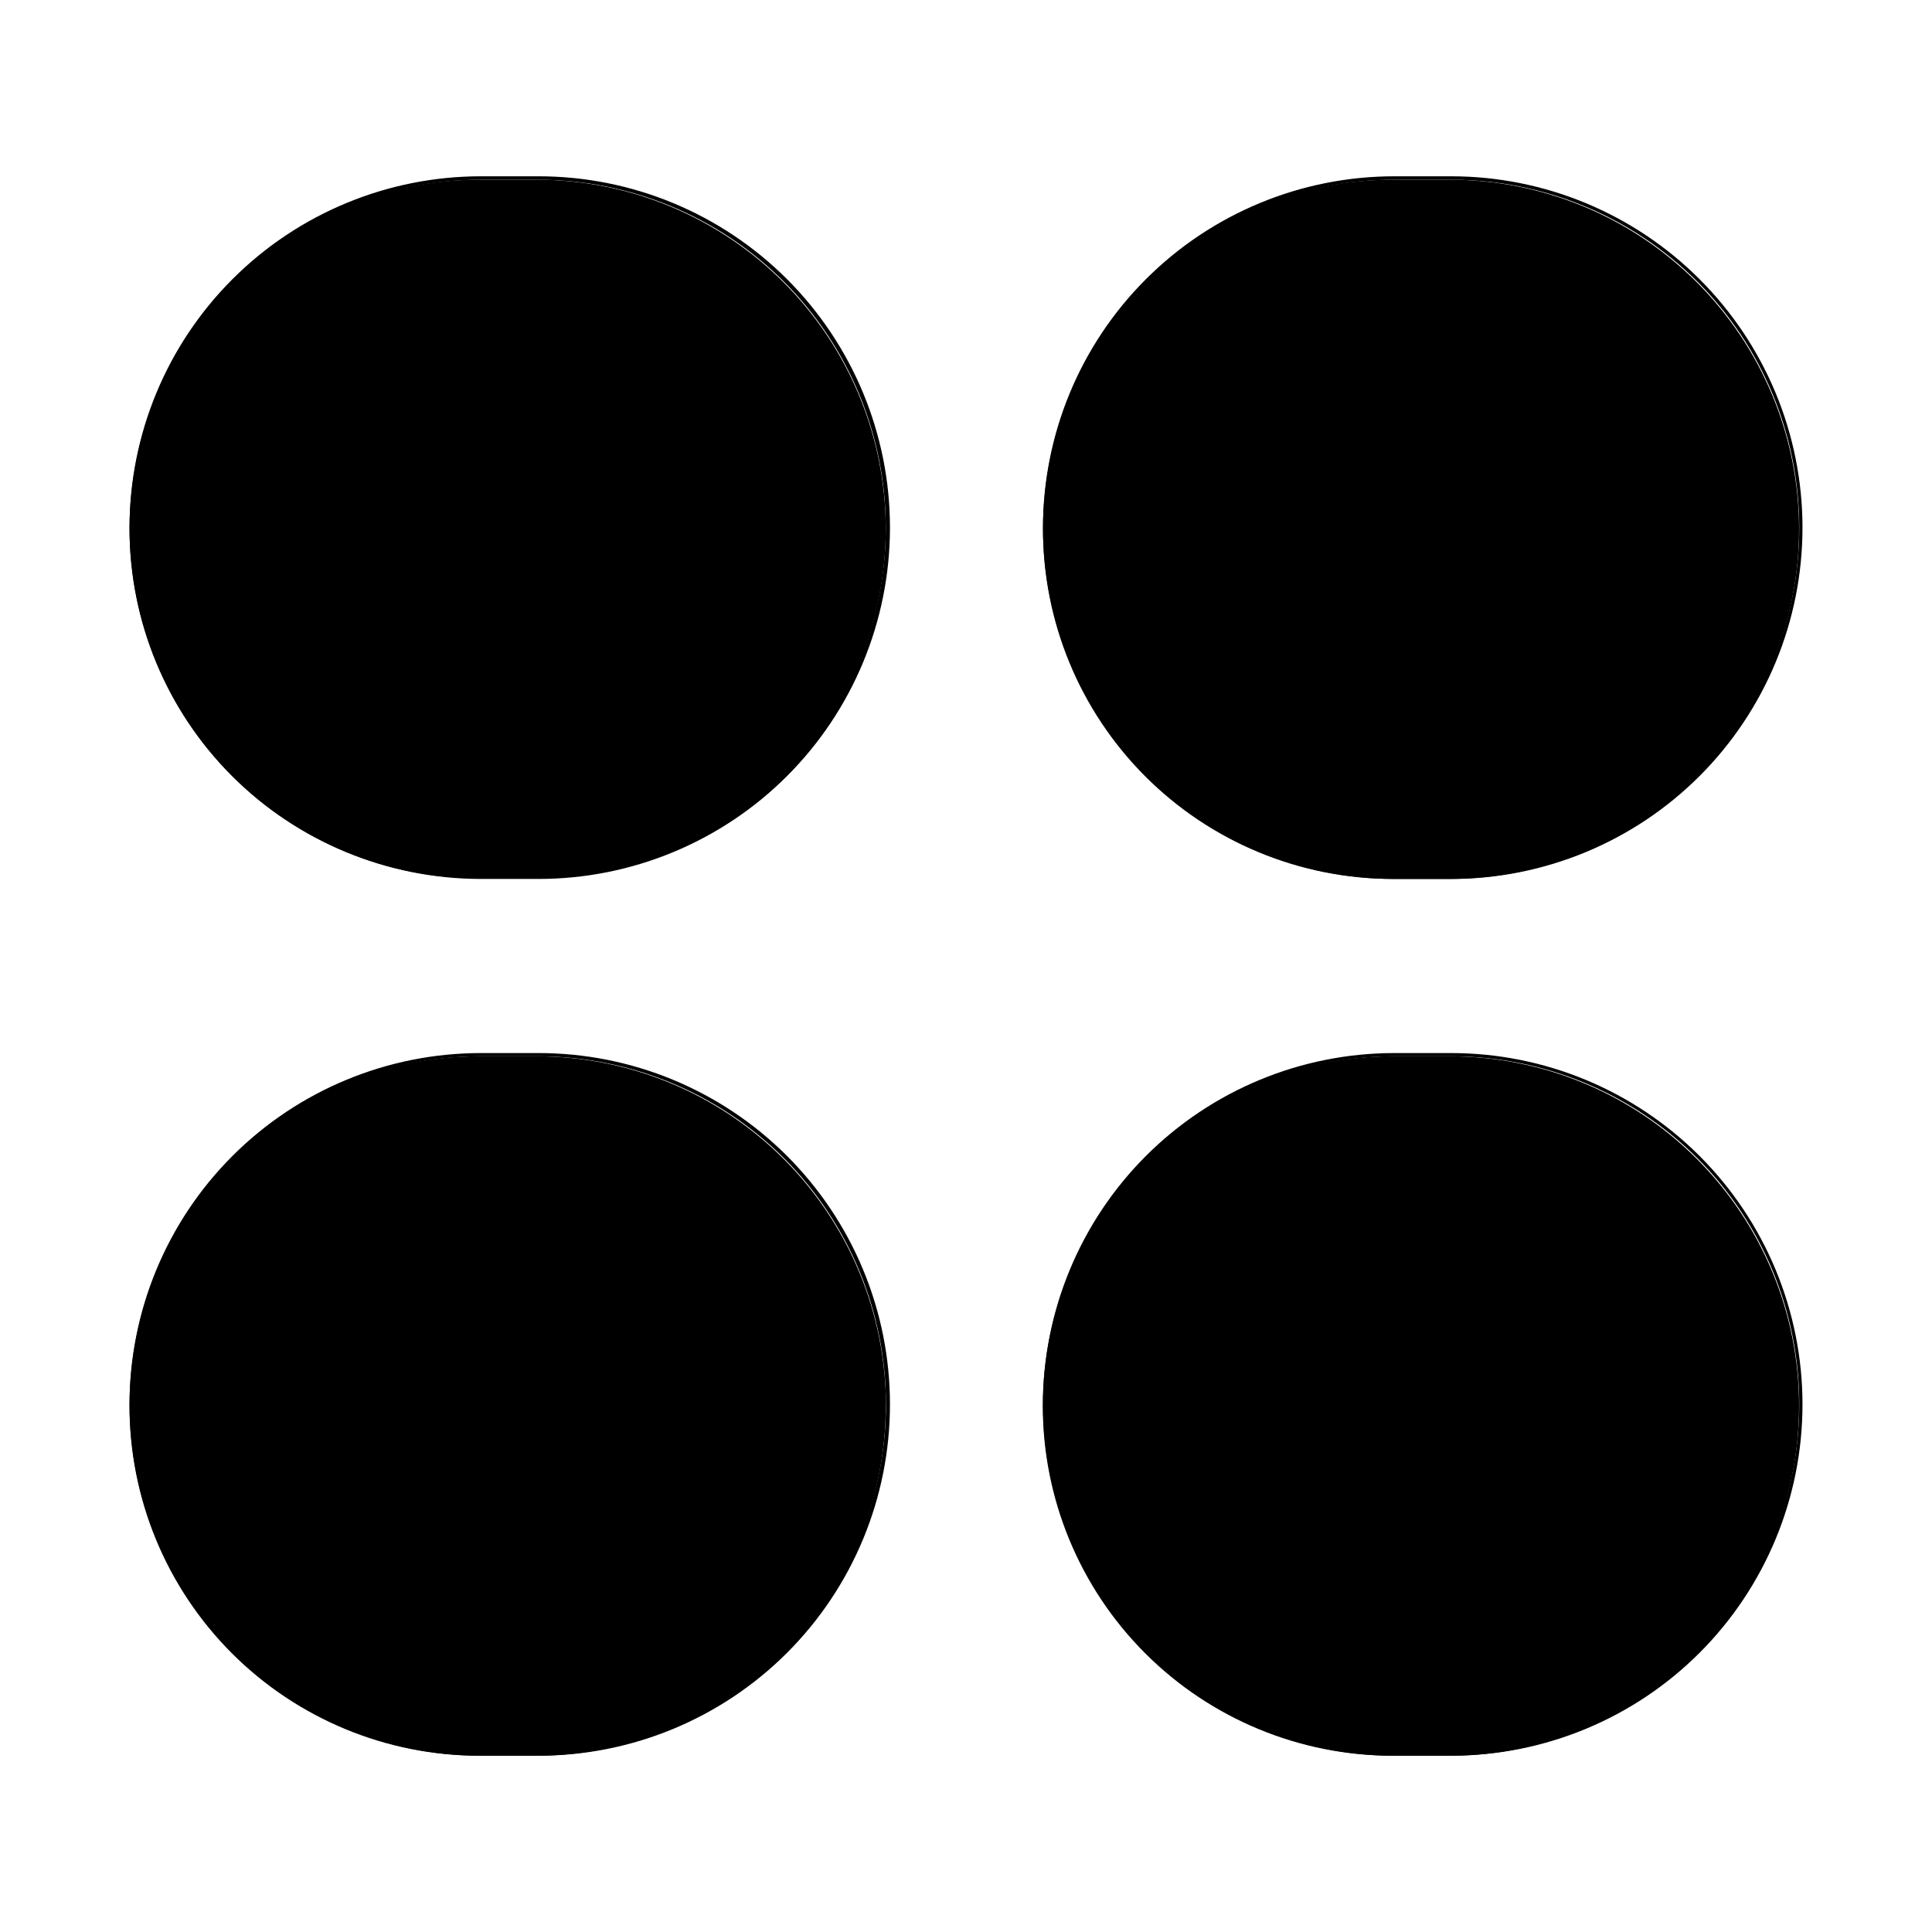
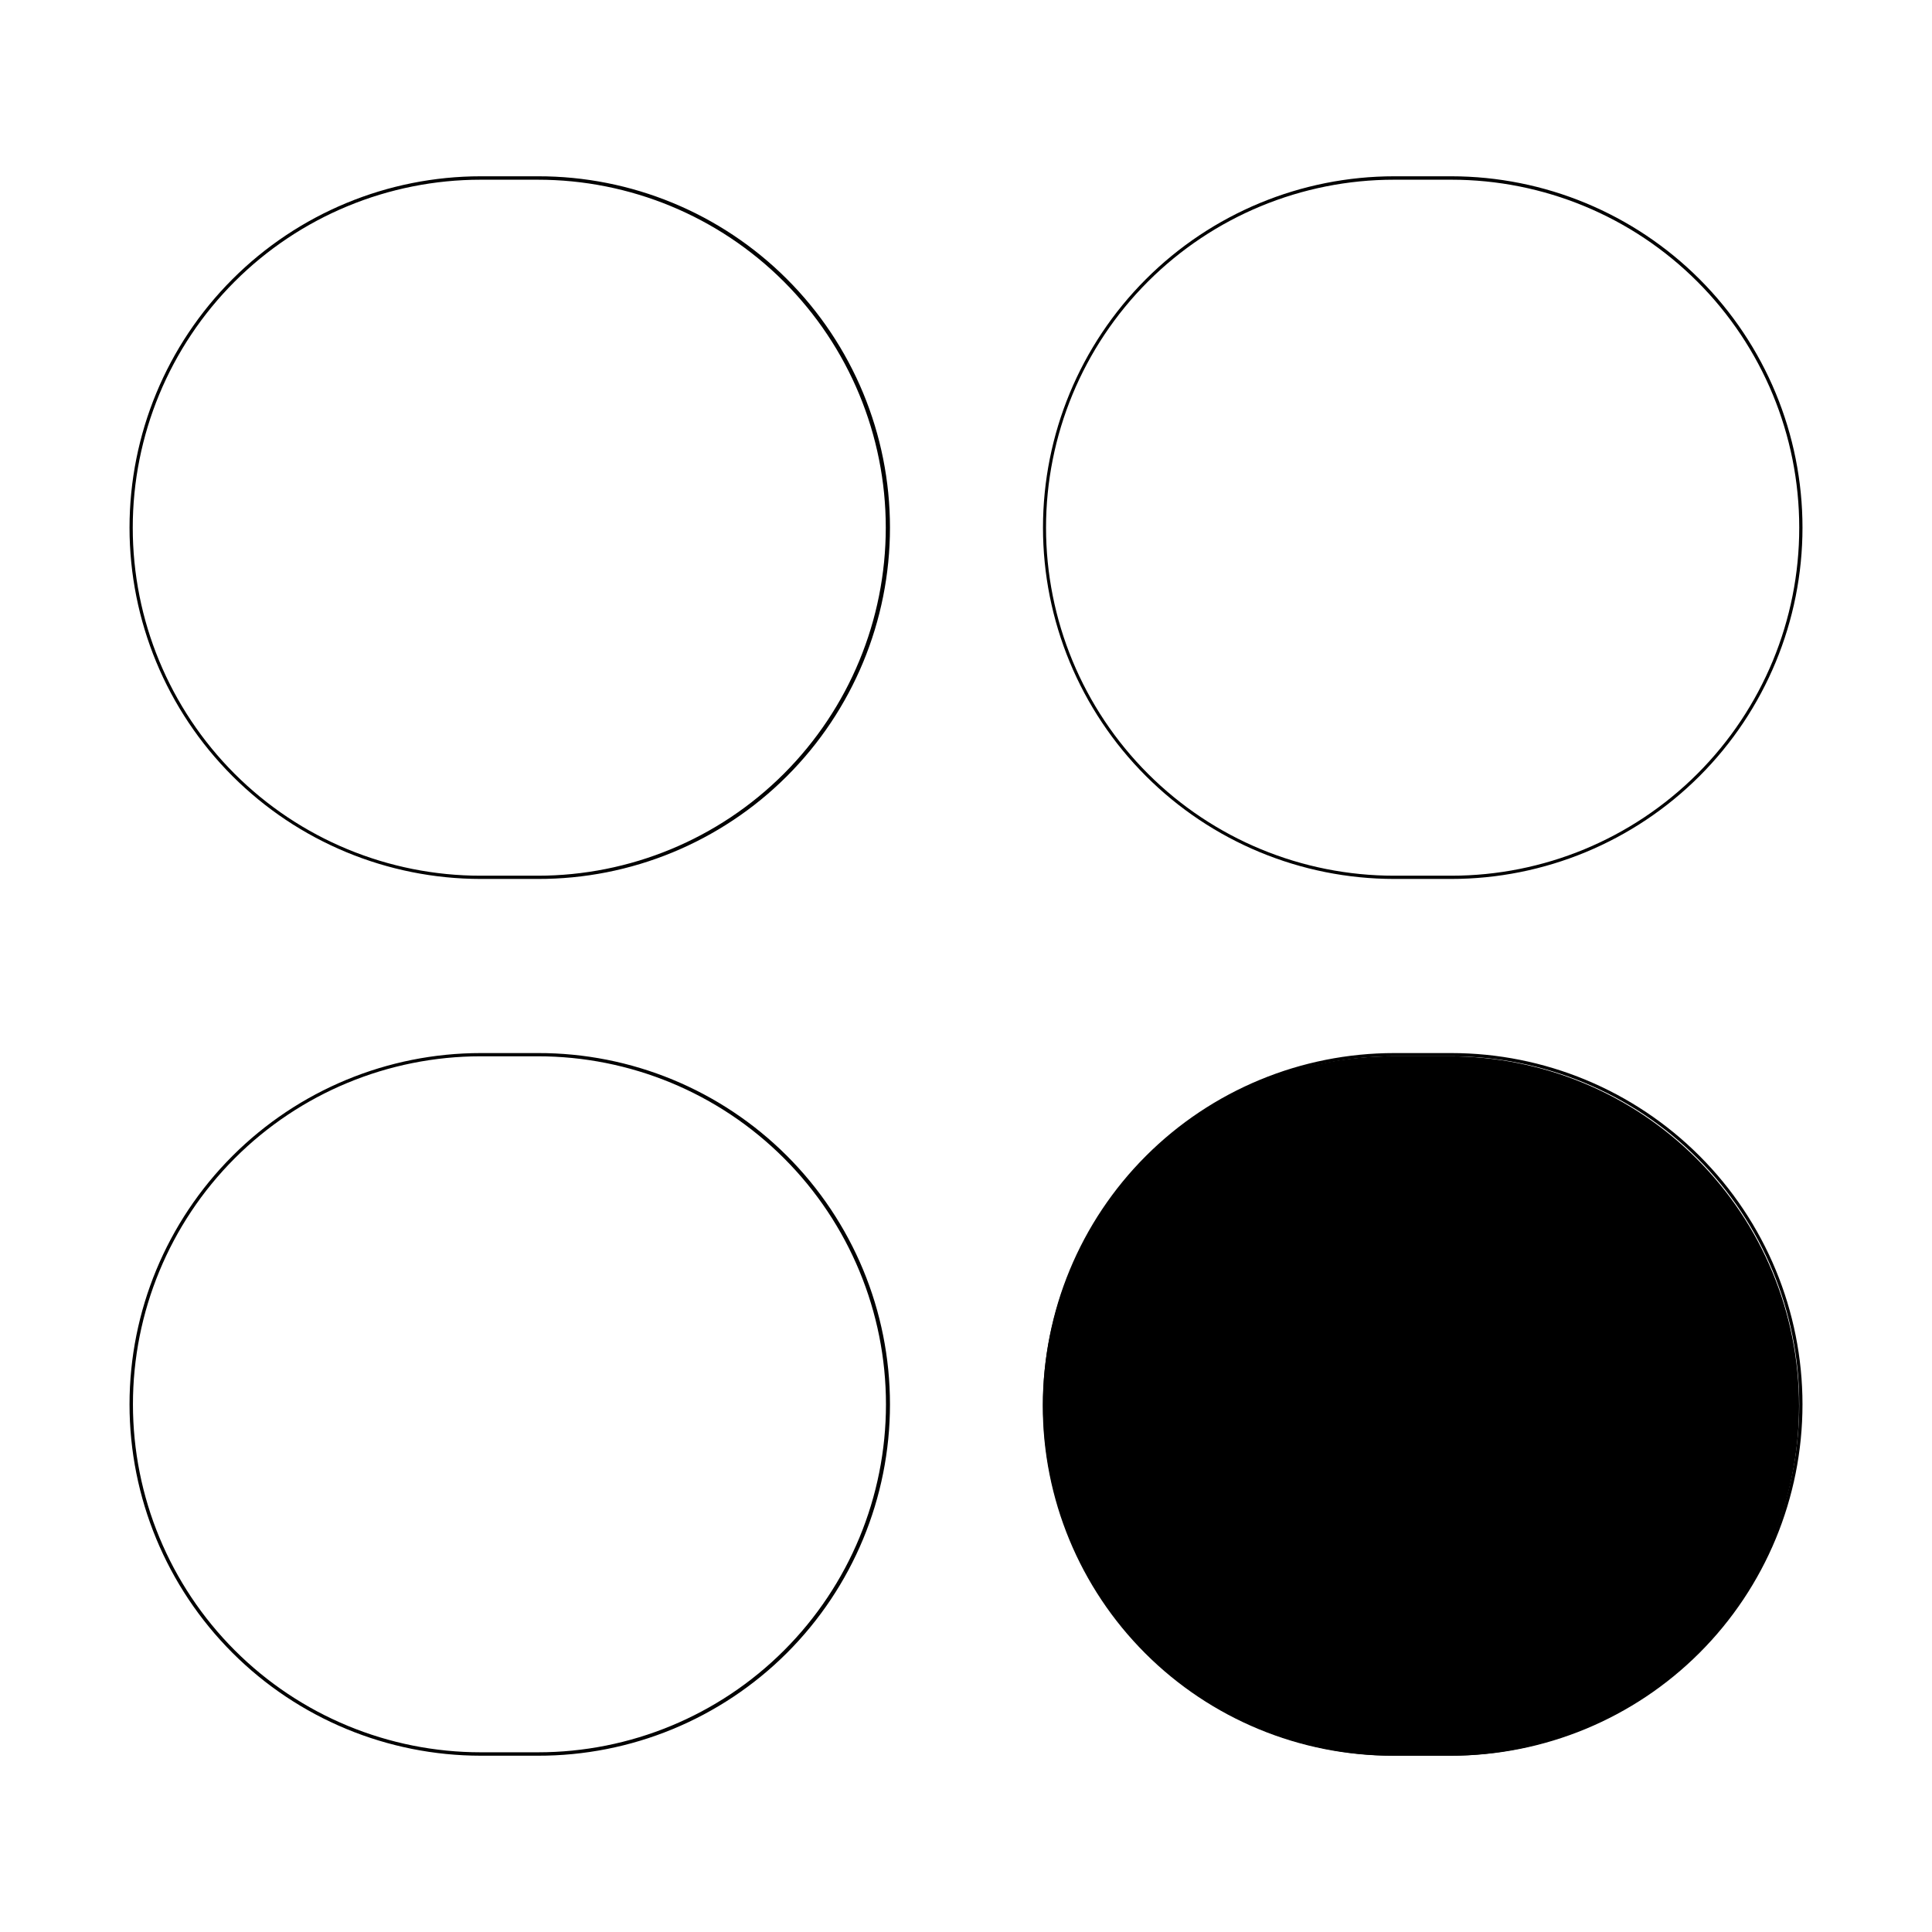
<svg xmlns="http://www.w3.org/2000/svg" fill="#000000" width="800px" height="800px" version="1.1" viewBox="144 144 512 512">
  <g>
    <path d="m620.77 516.58c0.012 24.582-9.742 48.16-27.121 65.547-17.375 17.387-40.949 27.156-65.531 27.156h-15.113c-24.582 0-48.156-9.77-65.531-27.156-17.379-17.387-27.133-40.965-27.121-65.547 0-24.578 9.77-48.152 27.156-65.531 17.387-17.375 40.965-27.129 65.547-27.117h15.113c24.562 0.012 48.117 9.781 65.48 27.156 17.363 17.371 27.121 40.93 27.121 65.492z" />
    <path d="m528.57 609.28h-15.113c-24.684-0.012-48.352-9.828-65.801-27.289-17.453-17.457-27.254-41.133-27.254-65.816 0-24.691 9.809-48.371 27.27-65.832s41.141-27.27 65.836-27.27h15.113c24.684 0.012 48.352 9.828 65.801 27.285 17.449 17.461 27.254 41.133 27.254 65.816 0 24.695-9.809 48.375-27.27 65.836-17.461 17.461-41.145 27.27-65.836 27.27zm-15.113-185.35c-24.457 0.012-47.906 9.738-65.195 27.035-17.289 17.301-27.004 40.754-27.004 65.211 0 24.461 9.723 47.922 27.023 65.211 17.301 17.293 40.766 27 65.227 26.988h15.113c24.453 0 47.902-9.715 65.191-27.004 17.293-17.293 27.004-40.742 27.004-65.195 0.016-24.461-9.691-47.922-26.984-65.223-17.293-17.305-40.75-27.023-65.211-27.023z" />
-     <path d="m378.74 516.58c0 24.586-9.766 48.168-27.152 65.551-17.383 17.387-40.965 27.152-65.551 27.152h-15.113c-24.57-0.012-48.133-9.789-65.5-27.172-17.363-17.387-27.113-40.957-27.098-65.531 0-24.57 9.758-48.137 27.137-65.512 17.375-17.375 40.941-27.137 65.512-27.137h15.113c24.578 0 48.148 9.758 65.531 27.133 17.387 17.375 27.156 40.941 27.172 65.516z" />
    <path d="m286.49 609.28h-15.113c-24.684-0.012-48.352-9.828-65.801-27.289-17.449-17.457-27.25-41.133-27.25-65.816 0-24.691 9.809-48.371 27.27-65.832 17.457-17.461 41.141-27.27 65.832-27.27h15.113c24.73-0.055 48.461 9.73 65.965 27.195 17.504 17.469 27.344 41.18 27.344 65.906 0 24.738-9.844 48.457-27.359 65.926-17.516 17.465-41.262 27.246-66 27.18zm-15.113-185.35c-24.453 0.012-47.898 9.738-65.176 27.039-17.281 17.301-26.984 40.758-26.969 65.207 0 24.453 9.711 47.902 27.004 65.195 17.289 17.289 40.738 27.004 65.191 27.004h15.113c24.461 0.012 47.926-9.695 65.227-26.988 17.301-17.289 27.023-40.75 27.023-65.211 0-24.473-9.727-47.945-27.039-65.246-17.309-17.301-40.785-27.012-65.262-27z" />
-     <path d="m620.77 284.12c0.039 24.602-9.707 48.203-27.086 65.613-17.379 17.406-40.969 27.191-65.566 27.191h-15.113c-24.59-0.016-48.168-9.805-65.535-27.211-17.371-17.406-27.105-41.004-27.066-65.594 0.039-24.547 9.82-48.07 27.191-65.414s40.914-27.086 65.461-27.086h15.113c24.539 0.016 48.066 9.762 65.426 27.102 17.363 17.344 27.133 40.863 27.176 65.398z" />
    <path d="m528.57 376.93h-15.113c-24.684-0.016-48.352-9.832-65.801-27.289-17.453-17.457-27.254-41.133-27.254-65.816 0-24.691 9.809-48.375 27.27-65.836s41.141-27.27 65.836-27.27h15.113c24.684 0.016 48.352 9.828 65.801 27.289 17.449 17.457 27.254 41.133 27.254 65.816 0 24.691-9.809 48.375-27.27 65.836-17.461 17.457-41.145 27.27-65.836 27.27zm-15.113-185.3v-0.004c-24.461-0.012-47.926 9.695-65.227 26.988s-27.023 40.75-27.023 65.211c0 24.473 9.727 47.945 27.039 65.246 17.309 17.301 40.785 27.016 65.262 27h15.113c24.461 0 47.918-9.719 65.211-27.02s27-40.766 26.984-65.227c0-24.453-9.711-47.902-27.004-65.195-17.289-17.289-40.738-27.004-65.191-27.004z" />
-     <path d="m378.74 284.12c0 24.582-9.77 48.156-27.156 65.531-17.387 17.379-40.965 27.133-65.547 27.121h-15.113c-24.562-0.016-48.117-9.781-65.48-27.156-17.363-17.371-27.117-40.93-27.117-65.496 0.039-24.547 9.816-48.07 27.188-65.414 17.371-17.344 40.914-27.086 65.461-27.086h15.113c24.547 0 48.09 9.742 65.461 27.086s27.152 40.867 27.191 65.414z" />
    <path d="m286.49 376.93h-15.113c-24.684-0.016-48.352-9.832-65.801-27.289s-27.25-41.133-27.25-65.816c0-24.691 9.809-48.375 27.27-65.836 17.457-17.461 41.141-27.27 65.832-27.27h15.113c24.73-0.051 48.461 9.734 65.965 27.199 17.504 17.465 27.344 41.18 27.344 65.906 0 24.734-9.844 48.457-27.359 65.922-17.516 17.469-41.262 27.25-66 27.184zm-15.113-185.3v-0.004c-24.453 0-47.902 9.715-65.191 27.004-17.293 17.293-27.004 40.742-27.004 65.195-0.016 24.461 9.695 47.926 26.984 65.227 17.293 17.301 40.75 27.02 65.211 27.02h15.113c24.469 0 47.93-9.719 65.23-27.016 17.301-17.301 27.02-40.766 27.02-65.23 0-24.461-9.723-47.918-27.023-65.211-17.301-17.293-40.766-27-65.227-26.988z" />
  </g>
</svg>